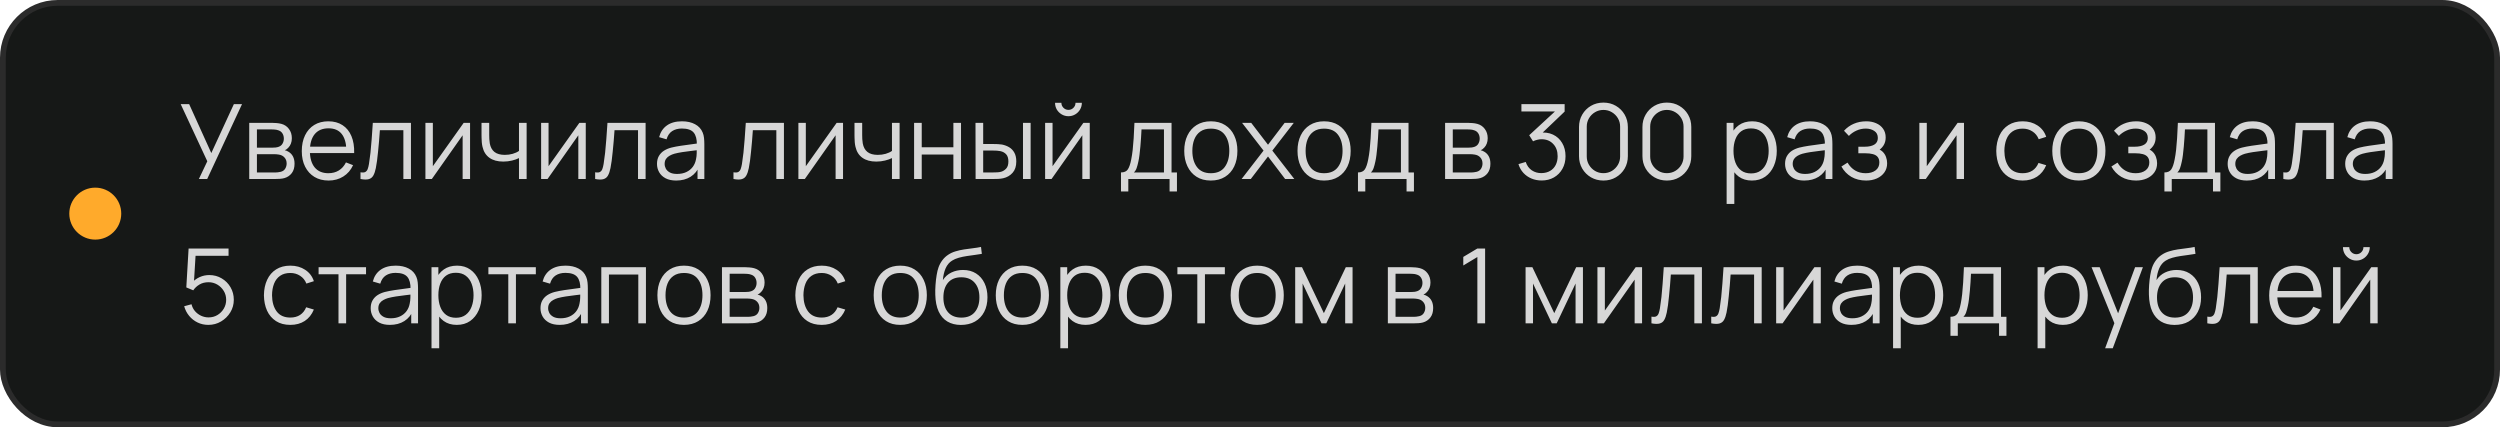
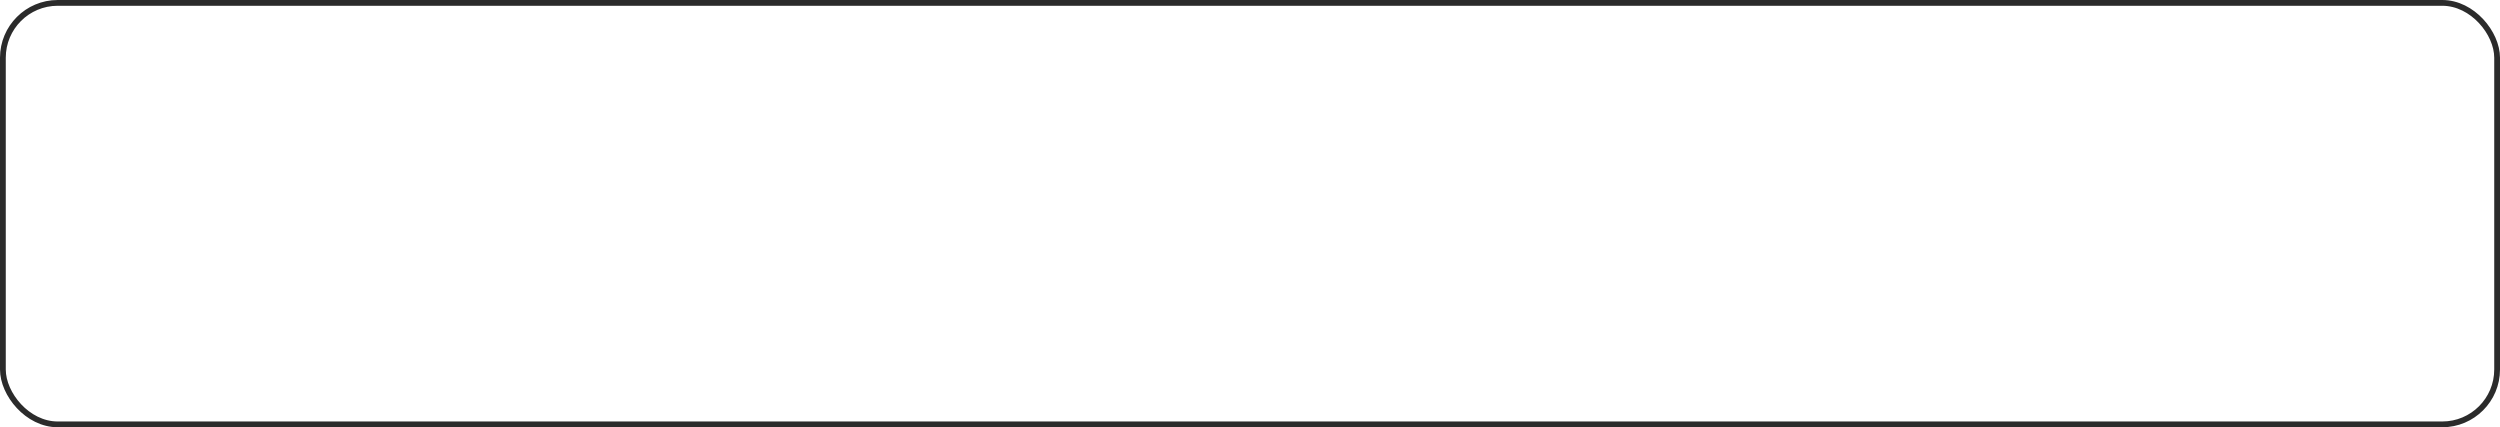
<svg xmlns="http://www.w3.org/2000/svg" width="433" height="74" viewBox="0 0 433 74" fill="none">
-   <rect x="0.5" y="0.5" width="432" height="73" rx="9.5" fill="#161817" />
  <rect x="0.5" y="0.5" width="432" height="73" rx="9.5" stroke="#2B2B2B" />
-   <circle cx="16.5" cy="37" r="4.5" fill="#FFAA2B" />
-   <path d="M34.447 31L35.905 27.931L31.297 18.04H32.764L36.598 26.509L40.504 18.04H41.917L35.887 31H34.447ZM43.167 31V21.28H47.172C47.376 21.28 47.622 21.292 47.91 21.316C48.204 21.34 48.477 21.385 48.729 21.451C49.275 21.595 49.713 21.889 50.043 22.333C50.379 22.777 50.547 23.311 50.547 23.935C50.547 24.283 50.493 24.595 50.385 24.871C50.283 25.141 50.136 25.375 49.944 25.573C49.854 25.675 49.755 25.765 49.647 25.843C49.539 25.915 49.434 25.975 49.332 26.023C49.524 26.059 49.731 26.143 49.953 26.275C50.301 26.479 50.565 26.755 50.745 27.103C50.925 27.445 51.015 27.862 51.015 28.354C51.015 29.02 50.856 29.563 50.538 29.983C50.22 30.403 49.794 30.691 49.26 30.847C49.02 30.913 48.759 30.955 48.477 30.973C48.201 30.991 47.94 31 47.694 31H43.167ZM44.499 29.875H47.631C47.757 29.875 47.916 29.866 48.108 29.848C48.3 29.824 48.471 29.794 48.621 29.758C48.975 29.668 49.233 29.488 49.395 29.218C49.563 28.942 49.647 28.642 49.647 28.318C49.647 27.892 49.521 27.544 49.269 27.274C49.023 26.998 48.693 26.83 48.279 26.77C48.141 26.74 47.997 26.722 47.847 26.716C47.697 26.71 47.562 26.707 47.442 26.707H44.499V29.875ZM44.499 25.573H47.217C47.373 25.573 47.547 25.564 47.739 25.546C47.937 25.522 48.108 25.483 48.252 25.429C48.564 25.321 48.792 25.135 48.936 24.871C49.086 24.607 49.161 24.319 49.161 24.007C49.161 23.665 49.08 23.365 48.918 23.107C48.762 22.849 48.525 22.669 48.207 22.567C47.991 22.489 47.757 22.444 47.505 22.432C47.259 22.42 47.103 22.414 47.037 22.414H44.499V25.573ZM56.922 31.27C55.974 31.27 55.152 31.06 54.456 30.64C53.766 30.22 53.229 29.629 52.845 28.867C52.461 28.105 52.269 27.211 52.269 26.185C52.269 25.123 52.458 24.205 52.836 23.431C53.214 22.657 53.745 22.06 54.429 21.64C55.119 21.22 55.932 21.01 56.868 21.01C57.828 21.01 58.647 21.232 59.325 21.676C60.003 22.114 60.516 22.744 60.864 23.566C61.212 24.388 61.371 25.369 61.341 26.509H59.991V26.041C59.967 24.781 59.694 23.83 59.172 23.188C58.656 22.546 57.9 22.225 56.904 22.225C55.86 22.225 55.059 22.564 54.501 23.242C53.949 23.92 53.673 24.886 53.673 26.14C53.673 27.364 53.949 28.315 54.501 28.993C55.059 29.665 55.848 30.001 56.868 30.001C57.564 30.001 58.17 29.842 58.686 29.524C59.208 29.2 59.619 28.735 59.919 28.129L61.152 28.606C60.768 29.452 60.201 30.109 59.451 30.577C58.707 31.039 57.864 31.27 56.922 31.27ZM53.205 26.509V25.402H60.63V26.509H53.205ZM62.438 31V29.839C62.798 29.905 63.071 29.89 63.257 29.794C63.449 29.692 63.59 29.524 63.68 29.29C63.77 29.05 63.845 28.753 63.905 28.399C64.001 27.811 64.088 27.163 64.166 26.455C64.244 25.747 64.313 24.967 64.373 24.115C64.439 23.257 64.505 22.312 64.571 21.28H71.177V31H69.863V22.549H65.795C65.753 23.185 65.705 23.818 65.651 24.448C65.597 25.078 65.54 25.684 65.48 26.266C65.426 26.842 65.366 27.373 65.3 27.859C65.234 28.345 65.165 28.765 65.093 29.119C64.985 29.653 64.841 30.079 64.661 30.397C64.487 30.715 64.226 30.925 63.878 31.027C63.53 31.129 63.05 31.12 62.438 31ZM81.414 21.28V31H80.127V23.431L74.799 31H73.683V21.28H74.97V28.786L80.307 21.28H81.414ZM89.889 31V27.382C89.565 27.544 89.166 27.685 88.692 27.805C88.218 27.925 87.708 27.985 87.162 27.985C86.178 27.985 85.38 27.766 84.768 27.328C84.156 26.89 83.757 26.257 83.571 25.429C83.511 25.183 83.469 24.922 83.445 24.646C83.427 24.37 83.415 24.121 83.409 23.899C83.403 23.677 83.4 23.518 83.4 23.422V21.28H84.732V23.422C84.732 23.62 84.738 23.845 84.75 24.097C84.762 24.349 84.789 24.595 84.831 24.835C84.951 25.489 85.221 25.984 85.641 26.32C86.067 26.656 86.664 26.824 87.432 26.824C87.912 26.824 88.365 26.764 88.791 26.644C89.223 26.518 89.589 26.35 89.889 26.14V21.28H91.212V31H89.889ZM101.453 21.28V31H100.166V23.431L94.838 31H93.722V21.28H95.009V28.786L100.346 21.28H101.453ZM103.079 31V29.839C103.439 29.905 103.712 29.89 103.898 29.794C104.09 29.692 104.231 29.524 104.321 29.29C104.411 29.05 104.486 28.753 104.546 28.399C104.642 27.811 104.729 27.163 104.807 26.455C104.885 25.747 104.954 24.967 105.014 24.115C105.08 23.257 105.146 22.312 105.212 21.28H111.818V31H110.504V22.549H106.436C106.394 23.185 106.346 23.818 106.292 24.448C106.238 25.078 106.181 25.684 106.121 26.266C106.067 26.842 106.007 27.373 105.941 27.859C105.875 28.345 105.806 28.765 105.734 29.119C105.626 29.653 105.482 30.079 105.302 30.397C105.128 30.715 104.867 30.925 104.519 31.027C104.171 31.129 103.691 31.12 103.079 31ZM117.113 31.27C116.381 31.27 115.766 31.138 115.268 30.874C114.776 30.61 114.407 30.259 114.161 29.821C113.915 29.383 113.792 28.906 113.792 28.39C113.792 27.862 113.897 27.412 114.107 27.04C114.323 26.662 114.614 26.353 114.98 26.113C115.352 25.873 115.781 25.69 116.267 25.564C116.759 25.444 117.302 25.339 117.896 25.249C118.496 25.153 119.081 25.072 119.651 25.006C120.227 24.934 120.731 24.865 121.163 24.799L120.695 25.087C120.713 24.127 120.527 23.416 120.137 22.954C119.747 22.492 119.069 22.261 118.103 22.261C117.437 22.261 116.873 22.411 116.411 22.711C115.955 23.011 115.634 23.485 115.448 24.133L114.161 23.755C114.383 22.885 114.83 22.21 115.502 21.73C116.174 21.25 117.047 21.01 118.121 21.01C119.009 21.01 119.762 21.178 120.38 21.514C121.004 21.844 121.445 22.324 121.703 22.954C121.823 23.236 121.901 23.551 121.937 23.899C121.973 24.247 121.991 24.601 121.991 24.961V31H120.812V28.561L121.154 28.705C120.824 29.539 120.311 30.175 119.615 30.613C118.919 31.051 118.085 31.27 117.113 31.27ZM117.266 30.127C117.884 30.127 118.424 30.016 118.886 29.794C119.348 29.572 119.72 29.269 120.002 28.885C120.284 28.495 120.467 28.057 120.551 27.571C120.623 27.259 120.662 26.917 120.668 26.545C120.674 26.167 120.677 25.885 120.677 25.699L121.181 25.96C120.731 26.02 120.242 26.08 119.714 26.14C119.192 26.2 118.676 26.269 118.166 26.347C117.662 26.425 117.206 26.518 116.798 26.626C116.522 26.704 116.255 26.815 115.997 26.959C115.739 27.097 115.526 27.283 115.358 27.517C115.196 27.751 115.115 28.042 115.115 28.39C115.115 28.672 115.184 28.945 115.322 29.209C115.466 29.473 115.694 29.692 116.006 29.866C116.324 30.04 116.744 30.127 117.266 30.127ZM127.038 31V29.839C127.398 29.905 127.671 29.89 127.857 29.794C128.049 29.692 128.19 29.524 128.28 29.29C128.37 29.05 128.445 28.753 128.505 28.399C128.601 27.811 128.688 27.163 128.766 26.455C128.844 25.747 128.913 24.967 128.973 24.115C129.039 23.257 129.105 22.312 129.171 21.28H135.777V31H134.463V22.549H130.395C130.353 23.185 130.305 23.818 130.251 24.448C130.197 25.078 130.14 25.684 130.08 26.266C130.026 26.842 129.966 27.373 129.9 27.859C129.834 28.345 129.765 28.765 129.693 29.119C129.585 29.653 129.441 30.079 129.261 30.397C129.087 30.715 128.826 30.925 128.478 31.027C128.13 31.129 127.65 31.12 127.038 31ZM146.013 21.28V31H144.726V23.431L139.398 31H138.282V21.28H139.569V28.786L144.906 21.28H146.013ZM154.488 31V27.382C154.164 27.544 153.765 27.685 153.291 27.805C152.817 27.925 152.307 27.985 151.761 27.985C150.777 27.985 149.979 27.766 149.367 27.328C148.755 26.89 148.356 26.257 148.17 25.429C148.11 25.183 148.068 24.922 148.044 24.646C148.026 24.37 148.014 24.121 148.008 23.899C148.002 23.677 147.999 23.518 147.999 23.422V21.28H149.331V23.422C149.331 23.62 149.337 23.845 149.349 24.097C149.361 24.349 149.388 24.595 149.43 24.835C149.55 25.489 149.82 25.984 150.24 26.32C150.666 26.656 151.263 26.824 152.031 26.824C152.511 26.824 152.964 26.764 153.39 26.644C153.822 26.518 154.188 26.35 154.488 26.14V21.28H155.811V31H154.488ZM158.321 31V21.28H159.644V25.501H165.125V21.28H166.448V31H165.125V26.77H159.644V31H158.321ZM168.974 31L168.956 21.28H170.288V24.943H171.98C172.262 24.943 172.538 24.949 172.808 24.961C173.078 24.973 173.321 24.997 173.537 25.033C174.017 25.129 174.443 25.291 174.815 25.519C175.187 25.747 175.481 26.062 175.697 26.464C175.913 26.86 176.021 27.361 176.021 27.967C176.021 28.801 175.805 29.458 175.373 29.938C174.941 30.418 174.398 30.73 173.744 30.874C173.498 30.928 173.231 30.964 172.943 30.982C172.655 30.994 172.373 31 172.097 31H168.974ZM170.288 29.866H172.043C172.241 29.866 172.466 29.86 172.718 29.848C172.97 29.836 173.192 29.803 173.384 29.749C173.708 29.659 173.999 29.479 174.257 29.209C174.521 28.933 174.653 28.519 174.653 27.967C174.653 27.421 174.527 27.01 174.275 26.734C174.023 26.452 173.687 26.266 173.267 26.176C173.075 26.134 172.871 26.107 172.655 26.095C172.445 26.083 172.241 26.077 172.043 26.077H170.288V29.866ZM177.182 31V21.28H178.505V31H177.182ZM185.056 20.128C184.63 20.128 184.24 20.023 183.886 19.813C183.532 19.603 183.25 19.324 183.04 18.976C182.836 18.622 182.734 18.232 182.734 17.806H183.832C183.832 18.142 183.952 18.43 184.192 18.67C184.432 18.91 184.72 19.03 185.056 19.03C185.398 19.03 185.686 18.91 185.92 18.67C186.16 18.43 186.28 18.142 186.28 17.806H187.378C187.378 18.232 187.273 18.622 187.063 18.976C186.859 19.324 186.58 19.603 186.226 19.813C185.872 20.023 185.482 20.128 185.056 20.128ZM188.746 21.28V31H187.459V23.431L182.131 31H181.015V21.28H182.302V28.786L187.639 21.28H188.746ZM194.155 33.16V29.866C194.707 29.866 195.103 29.689 195.343 29.335C195.583 28.975 195.778 28.402 195.928 27.616C196.03 27.106 196.114 26.557 196.18 25.969C196.246 25.381 196.303 24.709 196.351 23.953C196.399 23.191 196.444 22.3 196.486 21.28H202.912V29.866H203.848V33.16H202.57V31H195.424V33.16H194.155ZM196.396 29.866H201.598V22.414H197.71C197.692 22.87 197.665 23.353 197.629 23.863C197.599 24.373 197.56 24.883 197.512 25.393C197.47 25.903 197.419 26.383 197.359 26.833C197.305 27.277 197.239 27.667 197.161 28.003C197.071 28.435 196.972 28.804 196.864 29.11C196.762 29.416 196.606 29.668 196.396 29.866ZM209.71 31.27C208.744 31.27 207.919 31.051 207.235 30.613C206.551 30.175 206.026 29.569 205.66 28.795C205.294 28.021 205.111 27.133 205.111 26.131C205.111 25.111 205.297 24.217 205.669 23.449C206.041 22.681 206.569 22.084 207.253 21.658C207.943 21.226 208.762 21.01 209.71 21.01C210.682 21.01 211.51 21.229 212.194 21.667C212.884 22.099 213.409 22.702 213.769 23.476C214.135 24.244 214.318 25.129 214.318 26.131C214.318 27.151 214.135 28.048 213.769 28.822C213.403 29.59 212.875 30.19 212.185 30.622C211.495 31.054 210.67 31.27 209.71 31.27ZM209.71 30.001C210.79 30.001 211.594 29.644 212.122 28.93C212.65 28.21 212.914 27.277 212.914 26.131C212.914 24.955 212.647 24.019 212.113 23.323C211.585 22.627 210.784 22.279 209.71 22.279C208.984 22.279 208.384 22.444 207.91 22.774C207.442 23.098 207.091 23.551 206.857 24.133C206.629 24.709 206.515 25.375 206.515 26.131C206.515 27.301 206.785 28.24 207.325 28.948C207.865 29.65 208.66 30.001 209.71 30.001ZM215.047 31L218.845 26.086L215.128 21.28H216.712L219.619 25.069L222.499 21.28H224.083L220.366 26.086L224.173 31H222.58L219.619 27.103L216.64 31H215.047ZM229.327 31.27C228.361 31.27 227.536 31.051 226.852 30.613C226.168 30.175 225.643 29.569 225.277 28.795C224.911 28.021 224.728 27.133 224.728 26.131C224.728 25.111 224.914 24.217 225.286 23.449C225.658 22.681 226.186 22.084 226.87 21.658C227.56 21.226 228.379 21.01 229.327 21.01C230.299 21.01 231.127 21.229 231.811 21.667C232.501 22.099 233.026 22.702 233.386 23.476C233.752 24.244 233.935 25.129 233.935 26.131C233.935 27.151 233.752 28.048 233.386 28.822C233.02 29.59 232.492 30.19 231.802 30.622C231.112 31.054 230.287 31.27 229.327 31.27ZM229.327 30.001C230.407 30.001 231.211 29.644 231.739 28.93C232.267 28.21 232.531 27.277 232.531 26.131C232.531 24.955 232.264 24.019 231.73 23.323C231.202 22.627 230.401 22.279 229.327 22.279C228.601 22.279 228.001 22.444 227.527 22.774C227.059 23.098 226.708 23.551 226.474 24.133C226.246 24.709 226.132 25.375 226.132 26.131C226.132 27.301 226.402 28.24 226.942 28.948C227.482 29.65 228.277 30.001 229.327 30.001ZM235.2 33.16V29.866C235.752 29.866 236.148 29.689 236.388 29.335C236.628 28.975 236.823 28.402 236.973 27.616C237.075 27.106 237.159 26.557 237.225 25.969C237.291 25.381 237.348 24.709 237.396 23.953C237.444 23.191 237.489 22.3 237.531 21.28H243.957V29.866H244.893V33.16H243.615V31H236.469V33.16H235.2ZM237.441 29.866H242.643V22.414H238.755C238.737 22.87 238.71 23.353 238.674 23.863C238.644 24.373 238.605 24.883 238.557 25.393C238.515 25.903 238.464 26.383 238.404 26.833C238.35 27.277 238.284 27.667 238.206 28.003C238.116 28.435 238.017 28.804 237.909 29.11C237.807 29.416 237.651 29.668 237.441 29.866ZM250.29 31V21.28H254.295C254.499 21.28 254.745 21.292 255.033 21.316C255.327 21.34 255.6 21.385 255.852 21.451C256.398 21.595 256.836 21.889 257.166 22.333C257.502 22.777 257.67 23.311 257.67 23.935C257.67 24.283 257.616 24.595 257.508 24.871C257.406 25.141 257.259 25.375 257.067 25.573C256.977 25.675 256.878 25.765 256.77 25.843C256.662 25.915 256.557 25.975 256.455 26.023C256.647 26.059 256.854 26.143 257.076 26.275C257.424 26.479 257.688 26.755 257.868 27.103C258.048 27.445 258.138 27.862 258.138 28.354C258.138 29.02 257.979 29.563 257.661 29.983C257.343 30.403 256.917 30.691 256.383 30.847C256.143 30.913 255.882 30.955 255.6 30.973C255.324 30.991 255.063 31 254.817 31H250.29ZM251.622 29.875H254.754C254.88 29.875 255.039 29.866 255.231 29.848C255.423 29.824 255.594 29.794 255.744 29.758C256.098 29.668 256.356 29.488 256.518 29.218C256.686 28.942 256.77 28.642 256.77 28.318C256.77 27.892 256.644 27.544 256.392 27.274C256.146 26.998 255.816 26.83 255.402 26.77C255.264 26.74 255.12 26.722 254.97 26.716C254.82 26.71 254.685 26.707 254.565 26.707H251.622V29.875ZM251.622 25.573H254.34C254.496 25.573 254.67 25.564 254.862 25.546C255.06 25.522 255.231 25.483 255.375 25.429C255.687 25.321 255.915 25.135 256.059 24.871C256.209 24.607 256.284 24.319 256.284 24.007C256.284 23.665 256.203 23.365 256.041 23.107C255.885 22.849 255.648 22.669 255.33 22.567C255.114 22.489 254.88 22.444 254.628 22.432C254.382 22.42 254.226 22.414 254.16 22.414H251.622V25.573ZM267.018 31.261C266.376 31.261 265.785 31.147 265.245 30.919C264.705 30.691 264.24 30.367 263.85 29.947C263.46 29.521 263.175 29.014 262.995 28.426L264.255 28.048C264.471 28.69 264.825 29.176 265.317 29.506C265.815 29.836 266.376 29.995 267 29.983C267.576 29.971 268.071 29.842 268.485 29.596C268.905 29.35 269.226 29.008 269.448 28.57C269.67 28.132 269.781 27.625 269.781 27.049C269.781 26.167 269.523 25.459 269.007 24.925C268.497 24.385 267.822 24.115 266.982 24.115C266.748 24.115 266.502 24.148 266.244 24.214C265.986 24.274 265.746 24.361 265.524 24.475L264.858 23.422L269.898 18.769L270.114 19.309H263.508V18.04H270.996V19.327L266.604 23.521L266.586 22.999C267.486 22.885 268.278 22.987 268.962 23.305C269.646 23.623 270.18 24.109 270.564 24.763C270.954 25.411 271.149 26.173 271.149 27.049C271.149 27.877 270.969 28.609 270.609 29.245C270.255 29.875 269.766 30.37 269.142 30.73C268.518 31.084 267.81 31.261 267.018 31.261ZM277.715 31.27C276.917 31.27 276.197 31.084 275.555 30.712C274.919 30.34 274.415 29.836 274.043 29.2C273.671 28.558 273.485 27.838 273.485 27.04V22C273.485 21.202 273.671 20.485 274.043 19.849C274.415 19.207 274.919 18.7 275.555 18.328C276.197 17.956 276.917 17.77 277.715 17.77C278.513 17.77 279.23 17.956 279.866 18.328C280.508 18.7 281.015 19.207 281.387 19.849C281.759 20.485 281.945 21.202 281.945 22V27.04C281.945 27.838 281.759 28.558 281.387 29.2C281.015 29.836 280.508 30.34 279.866 30.712C279.23 31.084 278.513 31.27 277.715 31.27ZM277.715 29.992C278.249 29.992 278.735 29.863 279.173 29.605C279.611 29.341 279.959 28.99 280.217 28.552C280.475 28.114 280.604 27.631 280.604 27.103V21.937C280.604 21.403 280.475 20.917 280.217 20.479C279.959 20.041 279.611 19.693 279.173 19.435C278.735 19.171 278.249 19.039 277.715 19.039C277.181 19.039 276.695 19.171 276.257 19.435C275.819 19.693 275.471 20.041 275.213 20.479C274.955 20.917 274.826 21.403 274.826 21.937V27.103C274.826 27.631 274.955 28.114 275.213 28.552C275.471 28.99 275.819 29.341 276.257 29.605C276.695 29.863 277.181 29.992 277.715 29.992ZM288.701 31.27C287.903 31.27 287.183 31.084 286.541 30.712C285.905 30.34 285.401 29.836 285.029 29.2C284.657 28.558 284.471 27.838 284.471 27.04V22C284.471 21.202 284.657 20.485 285.029 19.849C285.401 19.207 285.905 18.7 286.541 18.328C287.183 17.956 287.903 17.77 288.701 17.77C289.499 17.77 290.216 17.956 290.852 18.328C291.494 18.7 292.001 19.207 292.373 19.849C292.745 20.485 292.931 21.202 292.931 22V27.04C292.931 27.838 292.745 28.558 292.373 29.2C292.001 29.836 291.494 30.34 290.852 30.712C290.216 31.084 289.499 31.27 288.701 31.27ZM288.701 29.992C289.235 29.992 289.721 29.863 290.159 29.605C290.597 29.341 290.945 28.99 291.203 28.552C291.461 28.114 291.59 27.631 291.59 27.103V21.937C291.59 21.403 291.461 20.917 291.203 20.479C290.945 20.041 290.597 19.693 290.159 19.435C289.721 19.171 289.235 19.039 288.701 19.039C288.167 19.039 287.681 19.171 287.243 19.435C286.805 19.693 286.457 20.041 286.199 20.479C285.941 20.917 285.812 21.403 285.812 21.937V27.103C285.812 27.631 285.941 28.114 286.199 28.552C286.457 28.99 286.805 29.341 287.243 29.605C287.681 29.863 288.167 29.992 288.701 29.992ZM303.426 31.27C302.532 31.27 301.776 31.045 301.158 30.595C300.54 30.139 300.072 29.524 299.754 28.75C299.436 27.97 299.277 27.097 299.277 26.131C299.277 25.147 299.436 24.271 299.754 23.503C300.078 22.729 300.552 22.12 301.176 21.676C301.8 21.232 302.568 21.01 303.48 21.01C304.368 21.01 305.13 21.235 305.766 21.685C306.402 22.135 306.888 22.747 307.224 23.521C307.566 24.295 307.737 25.165 307.737 26.131C307.737 27.103 307.566 27.976 307.224 28.75C306.882 29.524 306.39 30.139 305.748 30.595C305.106 31.045 304.332 31.27 303.426 31.27ZM299.052 35.32V21.28H300.24V28.597H300.384V35.32H299.052ZM303.291 30.037C303.969 30.037 304.533 29.866 304.983 29.524C305.433 29.182 305.769 28.717 305.991 28.129C306.219 27.535 306.333 26.869 306.333 26.131C306.333 25.399 306.222 24.739 306 24.151C305.778 23.563 305.439 23.098 304.983 22.756C304.533 22.414 303.96 22.243 303.264 22.243C302.586 22.243 302.022 22.408 301.572 22.738C301.128 23.068 300.795 23.527 300.573 24.115C300.351 24.697 300.24 25.369 300.24 26.131C300.24 26.881 300.351 27.553 300.573 28.147C300.795 28.735 301.131 29.197 301.581 29.533C302.031 29.869 302.601 30.037 303.291 30.037ZM312.494 31.27C311.762 31.27 311.147 31.138 310.649 30.874C310.157 30.61 309.788 30.259 309.542 29.821C309.296 29.383 309.173 28.906 309.173 28.39C309.173 27.862 309.278 27.412 309.488 27.04C309.704 26.662 309.995 26.353 310.361 26.113C310.733 25.873 311.162 25.69 311.648 25.564C312.14 25.444 312.683 25.339 313.277 25.249C313.877 25.153 314.462 25.072 315.032 25.006C315.608 24.934 316.112 24.865 316.544 24.799L316.076 25.087C316.094 24.127 315.908 23.416 315.518 22.954C315.128 22.492 314.45 22.261 313.484 22.261C312.818 22.261 312.254 22.411 311.792 22.711C311.336 23.011 311.015 23.485 310.829 24.133L309.542 23.755C309.764 22.885 310.211 22.21 310.883 21.73C311.555 21.25 312.428 21.01 313.502 21.01C314.39 21.01 315.143 21.178 315.761 21.514C316.385 21.844 316.826 22.324 317.084 22.954C317.204 23.236 317.282 23.551 317.318 23.899C317.354 24.247 317.372 24.601 317.372 24.961V31H316.193V28.561L316.535 28.705C316.205 29.539 315.692 30.175 314.996 30.613C314.3 31.051 313.466 31.27 312.494 31.27ZM312.647 30.127C313.265 30.127 313.805 30.016 314.267 29.794C314.729 29.572 315.101 29.269 315.383 28.885C315.665 28.495 315.848 28.057 315.932 27.571C316.004 27.259 316.043 26.917 316.049 26.545C316.055 26.167 316.058 25.885 316.058 25.699L316.562 25.96C316.112 26.02 315.623 26.08 315.095 26.14C314.573 26.2 314.057 26.269 313.547 26.347C313.043 26.425 312.587 26.518 312.179 26.626C311.903 26.704 311.636 26.815 311.378 26.959C311.12 27.097 310.907 27.283 310.739 27.517C310.577 27.751 310.496 28.042 310.496 28.39C310.496 28.672 310.565 28.945 310.703 29.209C310.847 29.473 311.075 29.692 311.387 29.866C311.705 30.04 312.125 30.127 312.647 30.127ZM323.216 31.27C322.238 31.27 321.383 31.057 320.651 30.631C319.925 30.199 319.352 29.602 318.932 28.84L319.994 28.165C320.348 28.765 320.789 29.221 321.317 29.533C321.845 29.845 322.451 30.001 323.135 30.001C323.849 30.001 324.422 29.836 324.854 29.506C325.286 29.176 325.502 28.723 325.502 28.147C325.502 27.751 325.409 27.436 325.223 27.202C325.043 26.968 324.767 26.8 324.395 26.698C324.029 26.596 323.57 26.545 323.018 26.545H321.866V25.411H323C323.672 25.411 324.212 25.291 324.62 25.051C325.034 24.805 325.241 24.421 325.241 23.899C325.241 23.347 325.034 22.939 324.62 22.675C324.212 22.405 323.723 22.27 323.153 22.27C322.577 22.27 322.031 22.39 321.515 22.63C321.005 22.864 320.576 23.167 320.228 23.539L319.382 22.648C319.868 22.114 320.435 21.709 321.083 21.433C321.737 21.151 322.46 21.01 323.252 21.01C323.876 21.01 324.44 21.121 324.944 21.343C325.454 21.559 325.856 21.877 326.15 22.297C326.45 22.717 326.6 23.221 326.6 23.809C326.6 24.361 326.465 24.838 326.195 25.24C325.931 25.642 325.556 25.975 325.07 26.239L324.998 25.744C325.418 25.822 325.766 25.99 326.042 26.248C326.318 26.506 326.522 26.815 326.654 27.175C326.786 27.535 326.852 27.901 326.852 28.273C326.852 28.891 326.69 29.425 326.366 29.875C326.048 30.319 325.613 30.664 325.061 30.91C324.515 31.15 323.9 31.27 323.216 31.27ZM340.164 21.28V31H338.877V23.431L333.549 31H332.433V21.28H333.72V28.786L339.057 21.28H340.164ZM350.325 31.27C349.347 31.27 348.519 31.051 347.841 30.613C347.163 30.175 346.647 29.572 346.293 28.804C345.945 28.03 345.765 27.142 345.753 26.14C345.765 25.12 345.951 24.226 346.311 23.458C346.671 22.684 347.19 22.084 347.868 21.658C348.546 21.226 349.368 21.01 350.334 21.01C351.318 21.01 352.173 21.25 352.899 21.73C353.631 22.21 354.132 22.867 354.402 23.701L353.106 24.115C352.878 23.533 352.515 23.083 352.017 22.765C351.525 22.441 350.961 22.279 350.325 22.279C349.611 22.279 349.02 22.444 348.552 22.774C348.084 23.098 347.736 23.551 347.508 24.133C347.28 24.715 347.163 25.384 347.157 26.14C347.169 27.304 347.439 28.24 347.967 28.948C348.495 29.65 349.281 30.001 350.325 30.001C350.985 30.001 351.546 29.851 352.008 29.551C352.476 29.245 352.83 28.801 353.07 28.219L354.402 28.615C354.042 29.479 353.514 30.139 352.818 30.595C352.122 31.045 351.291 31.27 350.325 31.27ZM360.055 31.27C359.089 31.27 358.264 31.051 357.58 30.613C356.896 30.175 356.371 29.569 356.005 28.795C355.639 28.021 355.456 27.133 355.456 26.131C355.456 25.111 355.642 24.217 356.014 23.449C356.386 22.681 356.914 22.084 357.598 21.658C358.288 21.226 359.107 21.01 360.055 21.01C361.027 21.01 361.855 21.229 362.539 21.667C363.229 22.099 363.754 22.702 364.114 23.476C364.48 24.244 364.663 25.129 364.663 26.131C364.663 27.151 364.48 28.048 364.114 28.822C363.748 29.59 363.22 30.19 362.53 30.622C361.84 31.054 361.015 31.27 360.055 31.27ZM360.055 30.001C361.135 30.001 361.939 29.644 362.467 28.93C362.995 28.21 363.259 27.277 363.259 26.131C363.259 24.955 362.992 24.019 362.458 23.323C361.93 22.627 361.129 22.279 360.055 22.279C359.329 22.279 358.729 22.444 358.255 22.774C357.787 23.098 357.436 23.551 357.202 24.133C356.974 24.709 356.86 25.375 356.86 26.131C356.86 27.301 357.13 28.24 357.67 28.948C358.21 29.65 359.005 30.001 360.055 30.001ZM369.974 31.27C368.996 31.27 368.141 31.057 367.409 30.631C366.683 30.199 366.11 29.602 365.69 28.84L366.752 28.165C367.106 28.765 367.547 29.221 368.075 29.533C368.603 29.845 369.209 30.001 369.893 30.001C370.607 30.001 371.18 29.836 371.612 29.506C372.044 29.176 372.26 28.723 372.26 28.147C372.26 27.751 372.167 27.436 371.981 27.202C371.801 26.968 371.525 26.8 371.153 26.698C370.787 26.596 370.328 26.545 369.776 26.545H368.624V25.411H369.758C370.43 25.411 370.97 25.291 371.378 25.051C371.792 24.805 371.999 24.421 371.999 23.899C371.999 23.347 371.792 22.939 371.378 22.675C370.97 22.405 370.481 22.27 369.911 22.27C369.335 22.27 368.789 22.39 368.273 22.63C367.763 22.864 367.334 23.167 366.986 23.539L366.14 22.648C366.626 22.114 367.193 21.709 367.841 21.433C368.495 21.151 369.218 21.01 370.01 21.01C370.634 21.01 371.198 21.121 371.702 21.343C372.212 21.559 372.614 21.877 372.908 22.297C373.208 22.717 373.358 23.221 373.358 23.809C373.358 24.361 373.223 24.838 372.953 25.24C372.689 25.642 372.314 25.975 371.828 26.239L371.756 25.744C372.176 25.822 372.524 25.99 372.8 26.248C373.076 26.506 373.28 26.815 373.412 27.175C373.544 27.535 373.61 27.901 373.61 28.273C373.61 28.891 373.448 29.425 373.124 29.875C372.806 30.319 372.371 30.664 371.819 30.91C371.273 31.15 370.658 31.27 369.974 31.27ZM374.876 33.16V29.866C375.428 29.866 375.824 29.689 376.064 29.335C376.304 28.975 376.499 28.402 376.649 27.616C376.751 27.106 376.835 26.557 376.901 25.969C376.967 25.381 377.024 24.709 377.072 23.953C377.12 23.191 377.165 22.3 377.207 21.28H383.633V29.866H384.569V33.16H383.291V31H376.145V33.16H374.876ZM377.117 29.866H382.319V22.414H378.431C378.413 22.87 378.386 23.353 378.35 23.863C378.32 24.373 378.281 24.883 378.233 25.393C378.191 25.903 378.14 26.383 378.08 26.833C378.026 27.277 377.96 27.667 377.882 28.003C377.792 28.435 377.693 28.804 377.585 29.11C377.483 29.416 377.327 29.668 377.117 29.866ZM389.152 31.27C388.42 31.27 387.805 31.138 387.307 30.874C386.815 30.61 386.446 30.259 386.2 29.821C385.954 29.383 385.831 28.906 385.831 28.39C385.831 27.862 385.936 27.412 386.146 27.04C386.362 26.662 386.653 26.353 387.019 26.113C387.391 25.873 387.82 25.69 388.306 25.564C388.798 25.444 389.341 25.339 389.935 25.249C390.535 25.153 391.12 25.072 391.69 25.006C392.266 24.934 392.77 24.865 393.202 24.799L392.734 25.087C392.752 24.127 392.566 23.416 392.176 22.954C391.786 22.492 391.108 22.261 390.142 22.261C389.476 22.261 388.912 22.411 388.45 22.711C387.994 23.011 387.673 23.485 387.487 24.133L386.2 23.755C386.422 22.885 386.869 22.21 387.541 21.73C388.213 21.25 389.086 21.01 390.16 21.01C391.048 21.01 391.801 21.178 392.419 21.514C393.043 21.844 393.484 22.324 393.742 22.954C393.862 23.236 393.94 23.551 393.976 23.899C394.012 24.247 394.03 24.601 394.03 24.961V31H392.851V28.561L393.193 28.705C392.863 29.539 392.35 30.175 391.654 30.613C390.958 31.051 390.124 31.27 389.152 31.27ZM389.305 30.127C389.923 30.127 390.463 30.016 390.925 29.794C391.387 29.572 391.759 29.269 392.041 28.885C392.323 28.495 392.506 28.057 392.59 27.571C392.662 27.259 392.701 26.917 392.707 26.545C392.713 26.167 392.716 25.885 392.716 25.699L393.22 25.96C392.77 26.02 392.281 26.08 391.753 26.14C391.231 26.2 390.715 26.269 390.205 26.347C389.701 26.425 389.245 26.518 388.837 26.626C388.561 26.704 388.294 26.815 388.036 26.959C387.778 27.097 387.565 27.283 387.397 27.517C387.235 27.751 387.154 28.042 387.154 28.39C387.154 28.672 387.223 28.945 387.361 29.209C387.505 29.473 387.733 29.692 388.045 29.866C388.363 30.04 388.783 30.127 389.305 30.127ZM395.473 31V29.839C395.833 29.905 396.106 29.89 396.292 29.794C396.484 29.692 396.625 29.524 396.715 29.29C396.805 29.05 396.88 28.753 396.94 28.399C397.036 27.811 397.123 27.163 397.201 26.455C397.279 25.747 397.348 24.967 397.408 24.115C397.474 23.257 397.54 22.312 397.606 21.28H404.212V31H402.898V22.549H398.83C398.788 23.185 398.74 23.818 398.686 24.448C398.632 25.078 398.575 25.684 398.515 26.266C398.461 26.842 398.401 27.373 398.335 27.859C398.269 28.345 398.2 28.765 398.128 29.119C398.02 29.653 397.876 30.079 397.696 30.397C397.522 30.715 397.261 30.925 396.913 31.027C396.565 31.129 396.085 31.12 395.473 31ZM409.508 31.27C408.776 31.27 408.161 31.138 407.663 30.874C407.171 30.61 406.802 30.259 406.556 29.821C406.31 29.383 406.187 28.906 406.187 28.39C406.187 27.862 406.292 27.412 406.502 27.04C406.718 26.662 407.009 26.353 407.375 26.113C407.747 25.873 408.176 25.69 408.662 25.564C409.154 25.444 409.697 25.339 410.291 25.249C410.891 25.153 411.476 25.072 412.046 25.006C412.622 24.934 413.126 24.865 413.558 24.799L413.09 25.087C413.108 24.127 412.922 23.416 412.532 22.954C412.142 22.492 411.464 22.261 410.498 22.261C409.832 22.261 409.268 22.411 408.806 22.711C408.35 23.011 408.029 23.485 407.843 24.133L406.556 23.755C406.778 22.885 407.225 22.21 407.897 21.73C408.569 21.25 409.442 21.01 410.516 21.01C411.404 21.01 412.157 21.178 412.775 21.514C413.399 21.844 413.84 22.324 414.098 22.954C414.218 23.236 414.296 23.551 414.332 23.899C414.368 24.247 414.386 24.601 414.386 24.961V31H413.207V28.561L413.549 28.705C413.219 29.539 412.706 30.175 412.01 30.613C411.314 31.051 410.48 31.27 409.508 31.27ZM409.661 30.127C410.279 30.127 410.819 30.016 411.281 29.794C411.743 29.572 412.115 29.269 412.397 28.885C412.679 28.495 412.862 28.057 412.946 27.571C413.018 27.259 413.057 26.917 413.063 26.545C413.069 26.167 413.072 25.885 413.072 25.699L413.576 25.96C413.126 26.02 412.637 26.08 412.109 26.14C411.587 26.2 411.071 26.269 410.561 26.347C410.057 26.425 409.601 26.518 409.193 26.626C408.917 26.704 408.65 26.815 408.392 26.959C408.134 27.097 407.921 27.283 407.753 27.517C407.591 27.751 407.51 28.042 407.51 28.39C407.51 28.672 407.579 28.945 407.717 29.209C407.861 29.473 408.089 29.692 408.401 29.866C408.719 30.04 409.139 30.127 409.661 30.127ZM36.085 56.27C35.413 56.27 34.792 56.132 34.222 55.856C33.652 55.58 33.166 55.199 32.764 54.713C32.362 54.227 32.074 53.669 31.9 53.039L33.169 52.697C33.283 53.165 33.49 53.57 33.79 53.912C34.09 54.248 34.441 54.509 34.843 54.695C35.251 54.881 35.677 54.974 36.121 54.974C36.697 54.974 37.213 54.836 37.669 54.56C38.131 54.278 38.497 53.906 38.767 53.444C39.037 52.982 39.172 52.475 39.172 51.923C39.172 51.353 39.031 50.84 38.749 50.384C38.467 49.922 38.095 49.556 37.633 49.286C37.171 49.016 36.667 48.881 36.121 48.881C35.509 48.881 34.981 49.016 34.537 49.286C34.093 49.55 33.739 49.883 33.475 50.285L32.269 49.781L32.665 43.04H39.586V44.309H33.25L33.907 43.688L33.556 49.439L33.223 48.998C33.595 48.572 34.045 48.239 34.573 47.999C35.101 47.759 35.656 47.639 36.238 47.639C37.036 47.639 37.756 47.831 38.398 48.215C39.04 48.593 39.55 49.106 39.928 49.754C40.306 50.402 40.495 51.125 40.495 51.923C40.495 52.715 40.294 53.441 39.892 54.101C39.49 54.755 38.956 55.28 38.29 55.676C37.624 56.072 36.889 56.27 36.085 56.27ZM50.284 56.27C49.306 56.27 48.478 56.051 47.8 55.613C47.122 55.175 46.606 54.572 46.252 53.804C45.904 53.03 45.724 52.142 45.712 51.14C45.724 50.12 45.91 49.226 46.27 48.458C46.63 47.684 47.149 47.084 47.827 46.658C48.505 46.226 49.327 46.01 50.293 46.01C51.277 46.01 52.132 46.25 52.858 46.73C53.59 47.21 54.091 47.867 54.361 48.701L53.065 49.115C52.837 48.533 52.474 48.083 51.976 47.765C51.484 47.441 50.92 47.279 50.284 47.279C49.57 47.279 48.979 47.444 48.511 47.774C48.043 48.098 47.695 48.551 47.467 49.133C47.239 49.715 47.122 50.384 47.116 51.14C47.128 52.304 47.398 53.24 47.926 53.948C48.454 54.65 49.24 55.001 50.284 55.001C50.944 55.001 51.505 54.851 51.967 54.551C52.435 54.245 52.789 53.801 53.029 53.219L54.361 53.615C54.001 54.479 53.473 55.139 52.777 55.595C52.081 56.045 51.25 56.27 50.284 56.27ZM58.627 56V47.504H55.181V46.28H63.398V47.504H59.95V56H58.627ZM67.525 56.27C66.793 56.27 66.178 56.138 65.68 55.874C65.188 55.61 64.819 55.259 64.573 54.821C64.327 54.383 64.204 53.906 64.204 53.39C64.204 52.862 64.309 52.412 64.519 52.04C64.735 51.662 65.026 51.353 65.392 51.113C65.764 50.873 66.193 50.69 66.679 50.564C67.171 50.444 67.714 50.339 68.308 50.249C68.908 50.153 69.493 50.072 70.063 50.006C70.639 49.934 71.143 49.865 71.575 49.799L71.107 50.087C71.125 49.127 70.939 48.416 70.549 47.954C70.159 47.492 69.481 47.261 68.515 47.261C67.849 47.261 67.285 47.411 66.823 47.711C66.367 48.011 66.046 48.485 65.86 49.133L64.573 48.755C64.795 47.885 65.242 47.21 65.914 46.73C66.586 46.25 67.459 46.01 68.533 46.01C69.421 46.01 70.174 46.178 70.792 46.514C71.416 46.844 71.857 47.324 72.115 47.954C72.235 48.236 72.313 48.551 72.349 48.899C72.385 49.247 72.403 49.601 72.403 49.961V56H71.224V53.561L71.566 53.705C71.236 54.539 70.723 55.175 70.027 55.613C69.331 56.051 68.497 56.27 67.525 56.27ZM67.678 55.127C68.296 55.127 68.836 55.016 69.298 54.794C69.76 54.572 70.132 54.269 70.414 53.885C70.696 53.495 70.879 53.057 70.963 52.571C71.035 52.259 71.074 51.917 71.08 51.545C71.086 51.167 71.089 50.885 71.089 50.699L71.593 50.96C71.143 51.02 70.654 51.08 70.126 51.14C69.604 51.2 69.088 51.269 68.578 51.347C68.074 51.425 67.618 51.518 67.21 51.626C66.934 51.704 66.667 51.815 66.409 51.959C66.151 52.097 65.938 52.283 65.77 52.517C65.608 52.751 65.527 53.042 65.527 53.39C65.527 53.672 65.596 53.945 65.734 54.209C65.878 54.473 66.106 54.692 66.418 54.866C66.736 55.04 67.156 55.127 67.678 55.127ZM79.111 56.27C78.217 56.27 77.461 56.045 76.843 55.595C76.225 55.139 75.757 54.524 75.439 53.75C75.121 52.97 74.962 52.097 74.962 51.131C74.962 50.147 75.121 49.271 75.439 48.503C75.763 47.729 76.237 47.12 76.861 46.676C77.485 46.232 78.253 46.01 79.165 46.01C80.053 46.01 80.815 46.235 81.451 46.685C82.087 47.135 82.573 47.747 82.909 48.521C83.251 49.295 83.422 50.165 83.422 51.131C83.422 52.103 83.251 52.976 82.909 53.75C82.567 54.524 82.075 55.139 81.433 55.595C80.791 56.045 80.017 56.27 79.111 56.27ZM74.737 60.32V46.28H75.925V53.597H76.069V60.32H74.737ZM78.976 55.037C79.654 55.037 80.218 54.866 80.668 54.524C81.118 54.182 81.454 53.717 81.676 53.129C81.904 52.535 82.018 51.869 82.018 51.131C82.018 50.399 81.907 49.739 81.685 49.151C81.463 48.563 81.124 48.098 80.668 47.756C80.218 47.414 79.645 47.243 78.949 47.243C78.271 47.243 77.707 47.408 77.257 47.738C76.813 48.068 76.48 48.527 76.258 49.115C76.036 49.697 75.925 50.369 75.925 51.131C75.925 51.881 76.036 52.553 76.258 53.147C76.48 53.735 76.816 54.197 77.266 54.533C77.716 54.869 78.286 55.037 78.976 55.037ZM88.036 56V47.504H84.589V46.28H92.806V47.504H89.359V56H88.036ZM96.934 56.27C96.202 56.27 95.587 56.138 95.089 55.874C94.597 55.61 94.228 55.259 93.982 54.821C93.736 54.383 93.613 53.906 93.613 53.39C93.613 52.862 93.718 52.412 93.928 52.04C94.144 51.662 94.435 51.353 94.801 51.113C95.173 50.873 95.602 50.69 96.088 50.564C96.58 50.444 97.123 50.339 97.717 50.249C98.317 50.153 98.902 50.072 99.472 50.006C100.048 49.934 100.552 49.865 100.984 49.799L100.516 50.087C100.534 49.127 100.348 48.416 99.958 47.954C99.568 47.492 98.89 47.261 97.924 47.261C97.258 47.261 96.694 47.411 96.232 47.711C95.776 48.011 95.455 48.485 95.269 49.133L93.982 48.755C94.204 47.885 94.651 47.21 95.323 46.73C95.995 46.25 96.868 46.01 97.942 46.01C98.83 46.01 99.583 46.178 100.201 46.514C100.825 46.844 101.266 47.324 101.524 47.954C101.644 48.236 101.722 48.551 101.758 48.899C101.794 49.247 101.812 49.601 101.812 49.961V56H100.633V53.561L100.975 53.705C100.645 54.539 100.132 55.175 99.436 55.613C98.74 56.051 97.906 56.27 96.934 56.27ZM97.087 55.127C97.705 55.127 98.245 55.016 98.707 54.794C99.169 54.572 99.541 54.269 99.823 53.885C100.105 53.495 100.288 53.057 100.372 52.571C100.444 52.259 100.483 51.917 100.489 51.545C100.495 51.167 100.498 50.885 100.498 50.699L101.002 50.96C100.552 51.02 100.063 51.08 99.535 51.14C99.013 51.2 98.497 51.269 97.987 51.347C97.483 51.425 97.027 51.518 96.619 51.626C96.343 51.704 96.076 51.815 95.818 51.959C95.56 52.097 95.347 52.283 95.179 52.517C95.017 52.751 94.936 53.042 94.936 53.39C94.936 53.672 95.005 53.945 95.143 54.209C95.287 54.473 95.515 54.692 95.827 54.866C96.145 55.04 96.565 55.127 97.087 55.127ZM104.146 56V46.28H111.877V56H110.554V47.549H105.469V56H104.146ZM118.462 56.27C117.496 56.27 116.671 56.051 115.987 55.613C115.303 55.175 114.778 54.569 114.412 53.795C114.046 53.021 113.863 52.133 113.863 51.131C113.863 50.111 114.049 49.217 114.421 48.449C114.793 47.681 115.321 47.084 116.005 46.658C116.695 46.226 117.514 46.01 118.462 46.01C119.434 46.01 120.262 46.229 120.946 46.667C121.636 47.099 122.161 47.702 122.521 48.476C122.887 49.244 123.07 50.129 123.07 51.131C123.07 52.151 122.887 53.048 122.521 53.822C122.155 54.59 121.627 55.19 120.937 55.622C120.247 56.054 119.422 56.27 118.462 56.27ZM118.462 55.001C119.542 55.001 120.346 54.644 120.874 53.93C121.402 53.21 121.666 52.277 121.666 51.131C121.666 49.955 121.399 49.019 120.865 48.323C120.337 47.627 119.536 47.279 118.462 47.279C117.736 47.279 117.136 47.444 116.662 47.774C116.194 48.098 115.843 48.551 115.609 49.133C115.381 49.709 115.267 50.375 115.267 51.131C115.267 52.301 115.537 53.24 116.077 53.948C116.617 54.65 117.412 55.001 118.462 55.001ZM125.046 56V46.28H129.051C129.255 46.28 129.501 46.292 129.789 46.316C130.083 46.34 130.356 46.385 130.608 46.451C131.154 46.595 131.592 46.889 131.922 47.333C132.258 47.777 132.426 48.311 132.426 48.935C132.426 49.283 132.372 49.595 132.264 49.871C132.162 50.141 132.015 50.375 131.823 50.573C131.733 50.675 131.634 50.765 131.526 50.843C131.418 50.915 131.313 50.975 131.211 51.023C131.403 51.059 131.61 51.143 131.832 51.275C132.18 51.479 132.444 51.755 132.624 52.103C132.804 52.445 132.894 52.862 132.894 53.354C132.894 54.02 132.735 54.563 132.417 54.983C132.099 55.403 131.673 55.691 131.139 55.847C130.899 55.913 130.638 55.955 130.356 55.973C130.08 55.991 129.819 56 129.573 56H125.046ZM126.378 54.875H129.51C129.636 54.875 129.795 54.866 129.987 54.848C130.179 54.824 130.35 54.794 130.5 54.758C130.854 54.668 131.112 54.488 131.274 54.218C131.442 53.942 131.526 53.642 131.526 53.318C131.526 52.892 131.4 52.544 131.148 52.274C130.902 51.998 130.572 51.83 130.158 51.77C130.02 51.74 129.876 51.722 129.726 51.716C129.576 51.71 129.441 51.707 129.321 51.707H126.378V54.875ZM126.378 50.573H129.096C129.252 50.573 129.426 50.564 129.618 50.546C129.816 50.522 129.987 50.483 130.131 50.429C130.443 50.321 130.671 50.135 130.815 49.871C130.965 49.607 131.04 49.319 131.04 49.007C131.04 48.665 130.959 48.365 130.797 48.107C130.641 47.849 130.404 47.669 130.086 47.567C129.87 47.489 129.636 47.444 129.384 47.432C129.138 47.42 128.982 47.414 128.916 47.414H126.378V50.573ZM142.323 56.27C141.345 56.27 140.517 56.051 139.839 55.613C139.161 55.175 138.645 54.572 138.291 53.804C137.943 53.03 137.763 52.142 137.751 51.14C137.763 50.12 137.949 49.226 138.309 48.458C138.669 47.684 139.188 47.084 139.866 46.658C140.544 46.226 141.366 46.01 142.332 46.01C143.316 46.01 144.171 46.25 144.897 46.73C145.629 47.21 146.13 47.867 146.4 48.701L145.104 49.115C144.876 48.533 144.513 48.083 144.015 47.765C143.523 47.441 142.959 47.279 142.323 47.279C141.609 47.279 141.018 47.444 140.55 47.774C140.082 48.098 139.734 48.551 139.506 49.133C139.278 49.715 139.161 50.384 139.155 51.14C139.167 52.304 139.437 53.24 139.965 53.948C140.493 54.65 141.279 55.001 142.323 55.001C142.983 55.001 143.544 54.851 144.006 54.551C144.474 54.245 144.828 53.801 145.068 53.219L146.4 53.615C146.04 54.479 145.512 55.139 144.816 55.595C144.12 56.045 143.289 56.27 142.323 56.27ZM155.921 56.27C154.955 56.27 154.13 56.051 153.446 55.613C152.762 55.175 152.237 54.569 151.871 53.795C151.505 53.021 151.322 52.133 151.322 51.131C151.322 50.111 151.508 49.217 151.88 48.449C152.252 47.681 152.78 47.084 153.464 46.658C154.154 46.226 154.973 46.01 155.921 46.01C156.893 46.01 157.721 46.229 158.405 46.667C159.095 47.099 159.62 47.702 159.98 48.476C160.346 49.244 160.529 50.129 160.529 51.131C160.529 52.151 160.346 53.048 159.98 53.822C159.614 54.59 159.086 55.19 158.396 55.622C157.706 56.054 156.881 56.27 155.921 56.27ZM155.921 55.001C157.001 55.001 157.805 54.644 158.333 53.93C158.861 53.21 159.125 52.277 159.125 51.131C159.125 49.955 158.858 49.019 158.324 48.323C157.796 47.627 156.995 47.279 155.921 47.279C155.195 47.279 154.595 47.444 154.121 47.774C153.653 48.098 153.302 48.551 153.068 49.133C152.84 49.709 152.726 50.375 152.726 51.131C152.726 52.301 152.996 53.24 153.536 53.948C154.076 54.65 154.871 55.001 155.921 55.001ZM166.411 56.279C165.505 56.273 164.728 56.075 164.08 55.685C163.432 55.295 162.928 54.713 162.568 53.939C162.214 53.165 162.022 52.199 161.992 51.041C161.974 50.531 161.986 49.976 162.028 49.376C162.07 48.77 162.136 48.194 162.226 47.648C162.316 47.102 162.424 46.658 162.55 46.316C162.706 45.872 162.928 45.458 163.216 45.074C163.51 44.684 163.849 44.366 164.233 44.12C164.605 43.868 165.025 43.673 165.493 43.535C165.967 43.391 166.459 43.28 166.969 43.202C167.485 43.124 167.995 43.055 168.499 42.995C169.009 42.935 169.48 42.86 169.912 42.77L170.056 43.967C169.726 44.033 169.336 44.093 168.886 44.147C168.436 44.201 167.965 44.267 167.473 44.345C166.981 44.417 166.51 44.516 166.06 44.642C165.61 44.768 165.226 44.933 164.908 45.137C164.422 45.431 164.047 45.875 163.783 46.469C163.525 47.063 163.366 47.744 163.306 48.512C163.678 47.93 164.17 47.492 164.782 47.198C165.4 46.904 166.069 46.757 166.789 46.757C167.665 46.757 168.418 46.958 169.048 47.36C169.684 47.762 170.173 48.32 170.515 49.034C170.857 49.748 171.028 50.567 171.028 51.491C171.028 52.457 170.839 53.3 170.461 54.02C170.089 54.74 169.558 55.298 168.868 55.694C168.178 56.084 167.359 56.279 166.411 56.279ZM166.51 55.01C167.53 55.01 168.304 54.692 168.832 54.056C169.366 53.42 169.633 52.574 169.633 51.518C169.633 50.438 169.357 49.586 168.805 48.962C168.259 48.338 167.488 48.026 166.492 48.026C165.496 48.026 164.731 48.338 164.197 48.962C163.663 49.586 163.396 50.438 163.396 51.518C163.396 52.598 163.663 53.45 164.197 54.074C164.731 54.698 165.502 55.01 166.51 55.01ZM177.067 56.27C176.101 56.27 175.276 56.051 174.592 55.613C173.908 55.175 173.383 54.569 173.017 53.795C172.651 53.021 172.468 52.133 172.468 51.131C172.468 50.111 172.654 49.217 173.026 48.449C173.398 47.681 173.926 47.084 174.61 46.658C175.3 46.226 176.119 46.01 177.067 46.01C178.039 46.01 178.867 46.229 179.551 46.667C180.241 47.099 180.766 47.702 181.126 48.476C181.492 49.244 181.675 50.129 181.675 51.131C181.675 52.151 181.492 53.048 181.126 53.822C180.76 54.59 180.232 55.19 179.542 55.622C178.852 56.054 178.027 56.27 177.067 56.27ZM177.067 55.001C178.147 55.001 178.951 54.644 179.479 53.93C180.007 53.21 180.271 52.277 180.271 51.131C180.271 49.955 180.004 49.019 179.47 48.323C178.942 47.627 178.141 47.279 177.067 47.279C176.341 47.279 175.741 47.444 175.267 47.774C174.799 48.098 174.448 48.551 174.214 49.133C173.986 49.709 173.872 50.375 173.872 51.131C173.872 52.301 174.142 53.24 174.682 53.948C175.222 54.65 176.017 55.001 177.067 55.001ZM188.025 56.27C187.131 56.27 186.375 56.045 185.757 55.595C185.139 55.139 184.671 54.524 184.353 53.75C184.035 52.97 183.876 52.097 183.876 51.131C183.876 50.147 184.035 49.271 184.353 48.503C184.677 47.729 185.151 47.12 185.775 46.676C186.399 46.232 187.167 46.01 188.079 46.01C188.967 46.01 189.729 46.235 190.365 46.685C191.001 47.135 191.487 47.747 191.823 48.521C192.165 49.295 192.336 50.165 192.336 51.131C192.336 52.103 192.165 52.976 191.823 53.75C191.481 54.524 190.989 55.139 190.347 55.595C189.705 56.045 188.931 56.27 188.025 56.27ZM183.651 60.32V46.28H184.839V53.597H184.983V60.32H183.651ZM187.89 55.037C188.568 55.037 189.132 54.866 189.582 54.524C190.032 54.182 190.368 53.717 190.59 53.129C190.818 52.535 190.932 51.869 190.932 51.131C190.932 50.399 190.821 49.739 190.599 49.151C190.377 48.563 190.038 48.098 189.582 47.756C189.132 47.414 188.559 47.243 187.863 47.243C187.185 47.243 186.621 47.408 186.171 47.738C185.727 48.068 185.394 48.527 185.172 49.115C184.95 49.697 184.839 50.369 184.839 51.131C184.839 51.881 184.95 52.553 185.172 53.147C185.394 53.735 185.73 54.197 186.18 54.533C186.63 54.869 187.2 55.037 187.89 55.037ZM198.372 56.27C197.406 56.27 196.581 56.051 195.897 55.613C195.213 55.175 194.688 54.569 194.322 53.795C193.956 53.021 193.773 52.133 193.773 51.131C193.773 50.111 193.959 49.217 194.331 48.449C194.703 47.681 195.231 47.084 195.915 46.658C196.605 46.226 197.424 46.01 198.372 46.01C199.344 46.01 200.172 46.229 200.856 46.667C201.546 47.099 202.071 47.702 202.431 48.476C202.797 49.244 202.98 50.129 202.98 51.131C202.98 52.151 202.797 53.048 202.431 53.822C202.065 54.59 201.537 55.19 200.847 55.622C200.157 56.054 199.332 56.27 198.372 56.27ZM198.372 55.001C199.452 55.001 200.256 54.644 200.784 53.93C201.312 53.21 201.576 52.277 201.576 51.131C201.576 49.955 201.309 49.019 200.775 48.323C200.247 47.627 199.446 47.279 198.372 47.279C197.646 47.279 197.046 47.444 196.572 47.774C196.104 48.098 195.753 48.551 195.519 49.133C195.291 49.709 195.177 50.375 195.177 51.131C195.177 52.301 195.447 53.24 195.987 53.948C196.527 54.65 197.322 55.001 198.372 55.001ZM207.374 56V47.504H203.927V46.28H212.144V47.504H208.697V56H207.374ZM217.743 56.27C216.777 56.27 215.952 56.051 215.268 55.613C214.584 55.175 214.059 54.569 213.693 53.795C213.327 53.021 213.144 52.133 213.144 51.131C213.144 50.111 213.33 49.217 213.702 48.449C214.074 47.681 214.602 47.084 215.286 46.658C215.976 46.226 216.795 46.01 217.743 46.01C218.715 46.01 219.543 46.229 220.227 46.667C220.917 47.099 221.442 47.702 221.802 48.476C222.168 49.244 222.351 50.129 222.351 51.131C222.351 52.151 222.168 53.048 221.802 53.822C221.436 54.59 220.908 55.19 220.218 55.622C219.528 56.054 218.703 56.27 217.743 56.27ZM217.743 55.001C218.823 55.001 219.627 54.644 220.155 53.93C220.683 53.21 220.947 52.277 220.947 51.131C220.947 49.955 220.68 49.019 220.146 48.323C219.618 47.627 218.817 47.279 217.743 47.279C217.017 47.279 216.417 47.444 215.943 47.774C215.475 48.098 215.124 48.551 214.89 49.133C214.662 49.709 214.548 50.375 214.548 51.131C214.548 52.301 214.818 53.24 215.358 53.948C215.898 54.65 216.693 55.001 217.743 55.001ZM224.327 56V46.28H225.506L229.295 54.236L233.093 46.28H234.263V56H232.985V49.106L229.718 56H228.881L225.614 49.106V56H224.327ZM240.376 56V46.28H244.381C244.585 46.28 244.831 46.292 245.119 46.316C245.413 46.34 245.686 46.385 245.938 46.451C246.484 46.595 246.922 46.889 247.252 47.333C247.588 47.777 247.756 48.311 247.756 48.935C247.756 49.283 247.702 49.595 247.594 49.871C247.492 50.141 247.345 50.375 247.153 50.573C247.063 50.675 246.964 50.765 246.856 50.843C246.748 50.915 246.643 50.975 246.541 51.023C246.733 51.059 246.94 51.143 247.162 51.275C247.51 51.479 247.774 51.755 247.954 52.103C248.134 52.445 248.224 52.862 248.224 53.354C248.224 54.02 248.065 54.563 247.747 54.983C247.429 55.403 247.003 55.691 246.469 55.847C246.229 55.913 245.968 55.955 245.686 55.973C245.41 55.991 245.149 56 244.903 56H240.376ZM241.708 54.875H244.84C244.966 54.875 245.125 54.866 245.317 54.848C245.509 54.824 245.68 54.794 245.83 54.758C246.184 54.668 246.442 54.488 246.604 54.218C246.772 53.942 246.856 53.642 246.856 53.318C246.856 52.892 246.73 52.544 246.478 52.274C246.232 51.998 245.902 51.83 245.488 51.77C245.35 51.74 245.206 51.722 245.056 51.716C244.906 51.71 244.771 51.707 244.651 51.707H241.708V54.875ZM241.708 50.573H244.426C244.582 50.573 244.756 50.564 244.948 50.546C245.146 50.522 245.317 50.483 245.461 50.429C245.773 50.321 246.001 50.135 246.145 49.871C246.295 49.607 246.37 49.319 246.37 49.007C246.37 48.665 246.289 48.365 246.127 48.107C245.971 47.849 245.734 47.669 245.416 47.567C245.2 47.489 244.966 47.444 244.714 47.432C244.468 47.42 244.312 47.414 244.246 47.414H241.708V50.573ZM255.88 56V44.516L253.441 45.983V44.498L255.88 43.04H257.221V56H255.88ZM264.23 56V46.28H265.409L269.198 54.236L272.996 46.28H274.166V56H272.888V49.106L269.621 56H268.784L265.517 49.106V56H264.23ZM284.406 46.28V56H283.119V48.431L277.791 56H276.675V46.28H277.962V53.786L283.299 46.28H284.406ZM286.032 56V54.839C286.392 54.905 286.665 54.89 286.851 54.794C287.043 54.692 287.184 54.524 287.274 54.29C287.364 54.05 287.439 53.753 287.499 53.399C287.595 52.811 287.682 52.163 287.76 51.455C287.838 50.747 287.907 49.967 287.967 49.115C288.033 48.257 288.099 47.312 288.165 46.28H294.771V56H293.457V47.549H289.389C289.347 48.185 289.299 48.818 289.245 49.448C289.191 50.078 289.134 50.684 289.074 51.266C289.02 51.842 288.96 52.373 288.894 52.859C288.828 53.345 288.759 53.765 288.687 54.119C288.579 54.653 288.435 55.079 288.255 55.397C288.081 55.715 287.82 55.925 287.472 56.027C287.124 56.129 286.644 56.12 286.032 56ZM296.385 56V54.839C296.745 54.905 297.018 54.89 297.204 54.794C297.396 54.692 297.537 54.524 297.627 54.29C297.717 54.05 297.792 53.753 297.852 53.399C297.948 52.811 298.035 52.163 298.113 51.455C298.191 50.747 298.26 49.967 298.32 49.115C298.386 48.257 298.452 47.312 298.518 46.28H305.124V56H303.81V47.549H299.742C299.7 48.185 299.652 48.818 299.598 49.448C299.544 50.078 299.487 50.684 299.427 51.266C299.373 51.842 299.313 52.373 299.247 52.859C299.181 53.345 299.112 53.765 299.04 54.119C298.932 54.653 298.788 55.079 298.608 55.397C298.434 55.715 298.173 55.925 297.825 56.027C297.477 56.129 296.997 56.12 296.385 56ZM315.361 46.28V56H314.074V48.431L308.746 56H307.63V46.28H308.917V53.786L314.254 46.28H315.361ZM320.668 56.27C319.936 56.27 319.321 56.138 318.823 55.874C318.331 55.61 317.962 55.259 317.716 54.821C317.47 54.383 317.347 53.906 317.347 53.39C317.347 52.862 317.452 52.412 317.662 52.04C317.878 51.662 318.169 51.353 318.535 51.113C318.907 50.873 319.336 50.69 319.822 50.564C320.314 50.444 320.857 50.339 321.451 50.249C322.051 50.153 322.636 50.072 323.206 50.006C323.782 49.934 324.286 49.865 324.718 49.799L324.25 50.087C324.268 49.127 324.082 48.416 323.692 47.954C323.302 47.492 322.624 47.261 321.658 47.261C320.992 47.261 320.428 47.411 319.966 47.711C319.51 48.011 319.189 48.485 319.003 49.133L317.716 48.755C317.938 47.885 318.385 47.21 319.057 46.73C319.729 46.25 320.602 46.01 321.676 46.01C322.564 46.01 323.317 46.178 323.935 46.514C324.559 46.844 325 47.324 325.258 47.954C325.378 48.236 325.456 48.551 325.492 48.899C325.528 49.247 325.546 49.601 325.546 49.961V56H324.367V53.561L324.709 53.705C324.379 54.539 323.866 55.175 323.17 55.613C322.474 56.051 321.64 56.27 320.668 56.27ZM320.821 55.127C321.439 55.127 321.979 55.016 322.441 54.794C322.903 54.572 323.275 54.269 323.557 53.885C323.839 53.495 324.022 53.057 324.106 52.571C324.178 52.259 324.217 51.917 324.223 51.545C324.229 51.167 324.232 50.885 324.232 50.699L324.736 50.96C324.286 51.02 323.797 51.08 323.269 51.14C322.747 51.2 322.231 51.269 321.721 51.347C321.217 51.425 320.761 51.518 320.353 51.626C320.077 51.704 319.81 51.815 319.552 51.959C319.294 52.097 319.081 52.283 318.913 52.517C318.751 52.751 318.67 53.042 318.67 53.39C318.67 53.672 318.739 53.945 318.877 54.209C319.021 54.473 319.249 54.692 319.561 54.866C319.879 55.04 320.299 55.127 320.821 55.127ZM332.254 56.27C331.36 56.27 330.604 56.045 329.986 55.595C329.368 55.139 328.9 54.524 328.582 53.75C328.264 52.97 328.105 52.097 328.105 51.131C328.105 50.147 328.264 49.271 328.582 48.503C328.906 47.729 329.38 47.12 330.004 46.676C330.628 46.232 331.396 46.01 332.308 46.01C333.196 46.01 333.958 46.235 334.594 46.685C335.23 47.135 335.716 47.747 336.052 48.521C336.394 49.295 336.565 50.165 336.565 51.131C336.565 52.103 336.394 52.976 336.052 53.75C335.71 54.524 335.218 55.139 334.576 55.595C333.934 56.045 333.16 56.27 332.254 56.27ZM327.88 60.32V46.28H329.068V53.597H329.212V60.32H327.88ZM332.119 55.037C332.797 55.037 333.361 54.866 333.811 54.524C334.261 54.182 334.597 53.717 334.819 53.129C335.047 52.535 335.161 51.869 335.161 51.131C335.161 50.399 335.05 49.739 334.828 49.151C334.606 48.563 334.267 48.098 333.811 47.756C333.361 47.414 332.788 47.243 332.092 47.243C331.414 47.243 330.85 47.408 330.4 47.738C329.956 48.068 329.623 48.527 329.401 49.115C329.179 49.697 329.068 50.369 329.068 51.131C329.068 51.881 329.179 52.553 329.401 53.147C329.623 53.735 329.959 54.197 330.409 54.533C330.859 54.869 331.429 55.037 332.119 55.037ZM337.821 58.16V54.866C338.373 54.866 338.769 54.689 339.009 54.335C339.249 53.975 339.444 53.402 339.594 52.616C339.696 52.106 339.78 51.557 339.846 50.969C339.912 50.381 339.969 49.709 340.017 48.953C340.065 48.191 340.11 47.3 340.152 46.28H346.578V54.866H347.514V58.16H346.236V56H339.09V58.16H337.821ZM340.062 54.866H345.264V47.414H341.376C341.358 47.87 341.331 48.353 341.295 48.863C341.265 49.373 341.226 49.883 341.178 50.393C341.136 50.903 341.085 51.383 341.025 51.833C340.971 52.277 340.905 52.667 340.827 53.003C340.737 53.435 340.638 53.804 340.53 54.11C340.428 54.416 340.272 54.668 340.062 54.866ZM357.285 56.27C356.391 56.27 355.635 56.045 355.017 55.595C354.399 55.139 353.931 54.524 353.613 53.75C353.295 52.97 353.136 52.097 353.136 51.131C353.136 50.147 353.295 49.271 353.613 48.503C353.937 47.729 354.411 47.12 355.035 46.676C355.659 46.232 356.427 46.01 357.339 46.01C358.227 46.01 358.989 46.235 359.625 46.685C360.261 47.135 360.747 47.747 361.083 48.521C361.425 49.295 361.596 50.165 361.596 51.131C361.596 52.103 361.425 52.976 361.083 53.75C360.741 54.524 360.249 55.139 359.607 55.595C358.965 56.045 358.191 56.27 357.285 56.27ZM352.911 60.32V46.28H354.099V53.597H354.243V60.32H352.911ZM357.15 55.037C357.828 55.037 358.392 54.866 358.842 54.524C359.292 54.182 359.628 53.717 359.85 53.129C360.078 52.535 360.192 51.869 360.192 51.131C360.192 50.399 360.081 49.739 359.859 49.151C359.637 48.563 359.298 48.098 358.842 47.756C358.392 47.414 357.819 47.243 357.123 47.243C356.445 47.243 355.881 47.408 355.431 47.738C354.987 48.068 354.654 48.527 354.432 49.115C354.21 49.697 354.099 50.369 354.099 51.131C354.099 51.881 354.21 52.553 354.432 53.147C354.654 53.735 354.99 54.197 355.44 54.533C355.89 54.869 356.46 55.037 357.15 55.037ZM364.607 60.32L366.488 55.217L366.515 56.729L362.258 46.28H363.662L367.154 55.019H366.578L369.8 46.28H371.15L365.93 60.32H364.607ZM376.61 56.279C375.704 56.273 374.927 56.075 374.279 55.685C373.631 55.295 373.127 54.713 372.767 53.939C372.413 53.165 372.221 52.199 372.191 51.041C372.173 50.531 372.185 49.976 372.227 49.376C372.269 48.77 372.335 48.194 372.425 47.648C372.515 47.102 372.623 46.658 372.749 46.316C372.905 45.872 373.127 45.458 373.415 45.074C373.709 44.684 374.048 44.366 374.432 44.12C374.804 43.868 375.224 43.673 375.692 43.535C376.166 43.391 376.658 43.28 377.168 43.202C377.684 43.124 378.194 43.055 378.698 42.995C379.208 42.935 379.679 42.86 380.111 42.77L380.255 43.967C379.925 44.033 379.535 44.093 379.085 44.147C378.635 44.201 378.164 44.267 377.672 44.345C377.18 44.417 376.709 44.516 376.259 44.642C375.809 44.768 375.425 44.933 375.107 45.137C374.621 45.431 374.246 45.875 373.982 46.469C373.724 47.063 373.565 47.744 373.505 48.512C373.877 47.93 374.369 47.492 374.981 47.198C375.599 46.904 376.268 46.757 376.988 46.757C377.864 46.757 378.617 46.958 379.247 47.36C379.883 47.762 380.372 48.32 380.714 49.034C381.056 49.748 381.227 50.567 381.227 51.491C381.227 52.457 381.038 53.3 380.66 54.02C380.288 54.74 379.757 55.298 379.067 55.694C378.377 56.084 377.558 56.279 376.61 56.279ZM376.709 55.01C377.729 55.01 378.503 54.692 379.031 54.056C379.565 53.42 379.832 52.574 379.832 51.518C379.832 50.438 379.556 49.586 379.004 48.962C378.458 48.338 377.687 48.026 376.691 48.026C375.695 48.026 374.93 48.338 374.396 48.962C373.862 49.586 373.595 50.438 373.595 51.518C373.595 52.598 373.862 53.45 374.396 54.074C374.93 54.698 375.701 55.01 376.709 55.01ZM382.307 56V54.839C382.667 54.905 382.94 54.89 383.126 54.794C383.318 54.692 383.459 54.524 383.549 54.29C383.639 54.05 383.714 53.753 383.774 53.399C383.87 52.811 383.957 52.163 384.035 51.455C384.113 50.747 384.182 49.967 384.242 49.115C384.308 48.257 384.374 47.312 384.44 46.28H391.046V56H389.732V47.549H385.664C385.622 48.185 385.574 48.818 385.52 49.448C385.466 50.078 385.409 50.684 385.349 51.266C385.295 51.842 385.235 52.373 385.169 52.859C385.103 53.345 385.034 53.765 384.962 54.119C384.854 54.653 384.71 55.079 384.53 55.397C384.356 55.715 384.095 55.925 383.747 56.027C383.399 56.129 382.919 56.12 382.307 56ZM397.674 56.27C396.726 56.27 395.904 56.06 395.208 55.64C394.518 55.22 393.981 54.629 393.597 53.867C393.213 53.105 393.021 52.211 393.021 51.185C393.021 50.123 393.21 49.205 393.588 48.431C393.966 47.657 394.497 47.06 395.181 46.64C395.871 46.22 396.684 46.01 397.62 46.01C398.58 46.01 399.399 46.232 400.077 46.676C400.755 47.114 401.268 47.744 401.616 48.566C401.964 49.388 402.123 50.369 402.093 51.509H400.743V51.041C400.719 49.781 400.446 48.83 399.924 48.188C399.408 47.546 398.652 47.225 397.656 47.225C396.612 47.225 395.811 47.564 395.253 48.242C394.701 48.92 394.425 49.886 394.425 51.14C394.425 52.364 394.701 53.315 395.253 53.993C395.811 54.665 396.6 55.001 397.62 55.001C398.316 55.001 398.922 54.842 399.438 54.524C399.96 54.2 400.371 53.735 400.671 53.129L401.904 53.606C401.52 54.452 400.953 55.109 400.203 55.577C399.459 56.039 398.616 56.27 397.674 56.27ZM393.957 51.509V50.402H401.382V51.509H393.957ZM408.122 45.128C407.696 45.128 407.306 45.023 406.952 44.813C406.598 44.603 406.316 44.324 406.106 43.976C405.902 43.622 405.8 43.232 405.8 42.806H406.898C406.898 43.142 407.018 43.43 407.258 43.67C407.498 43.91 407.786 44.03 408.122 44.03C408.464 44.03 408.752 43.91 408.986 43.67C409.226 43.43 409.346 43.142 409.346 42.806H410.444C410.444 43.232 410.339 43.622 410.129 43.976C409.925 44.324 409.646 44.603 409.292 44.813C408.938 45.023 408.548 45.128 408.122 45.128ZM411.812 46.28V56H410.525V48.431L405.197 56H404.081V46.28H405.368V53.786L410.705 46.28H411.812Z" fill="#D7D7D7" />
</svg>